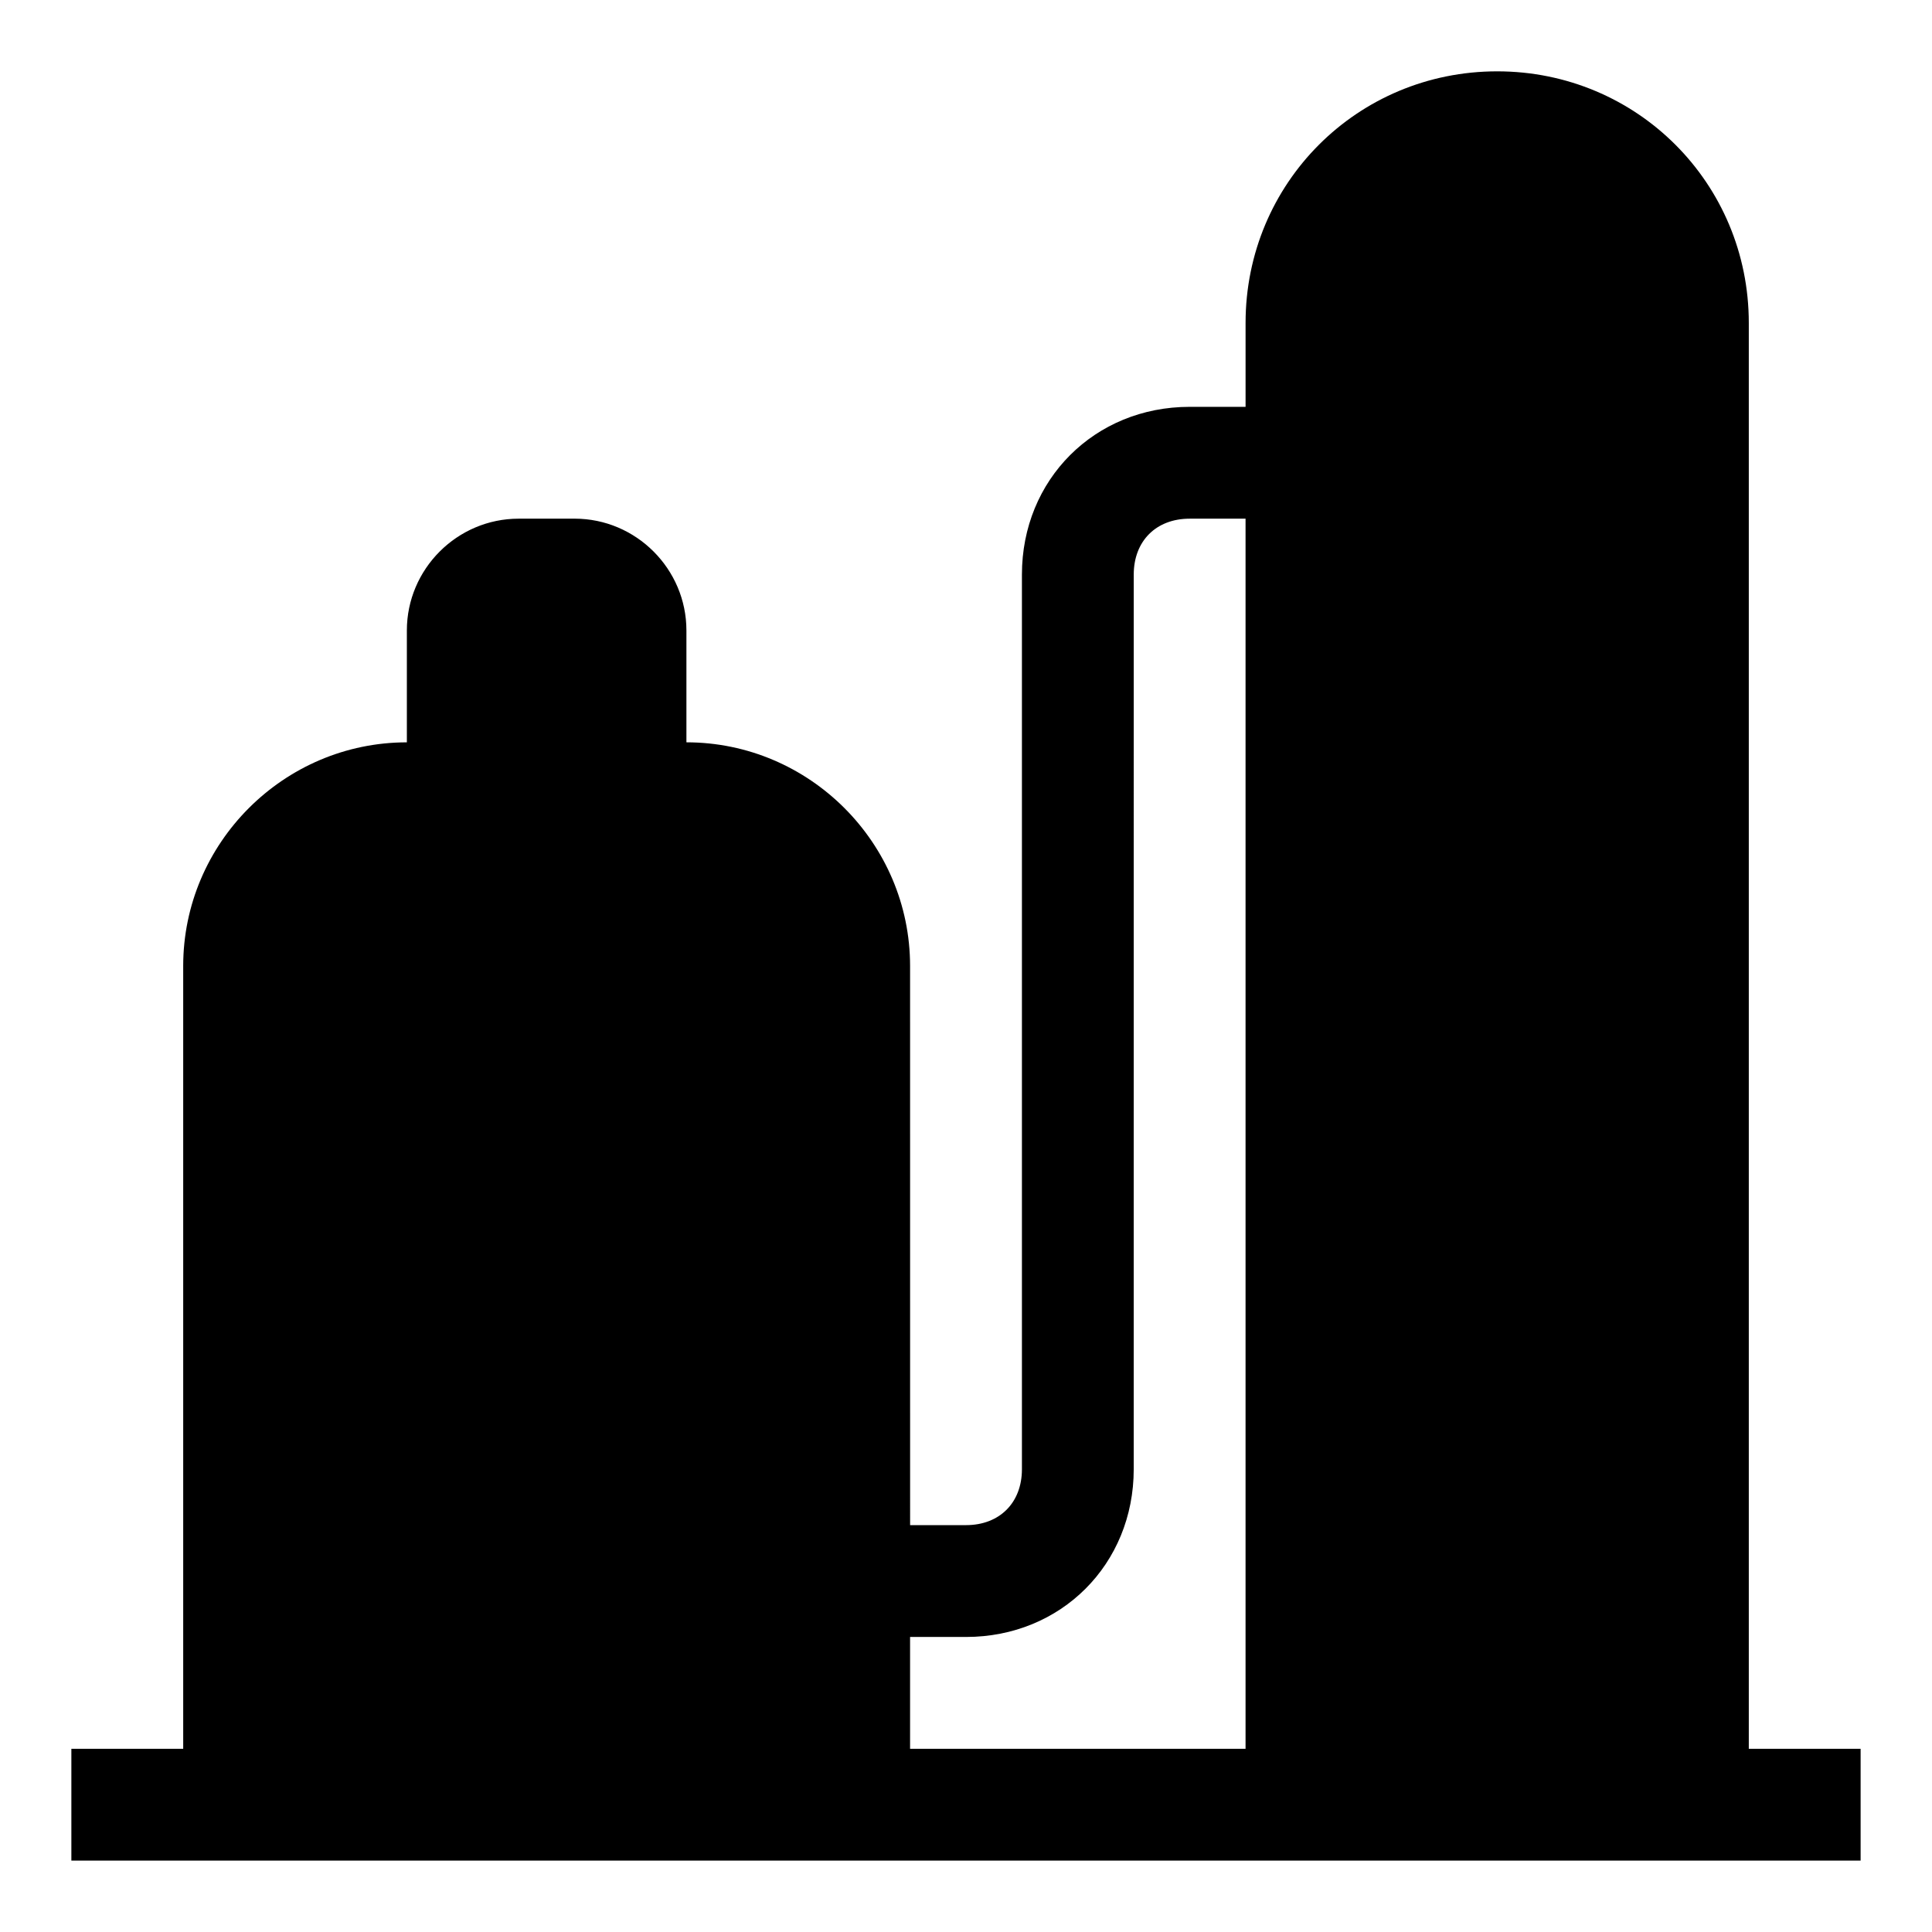
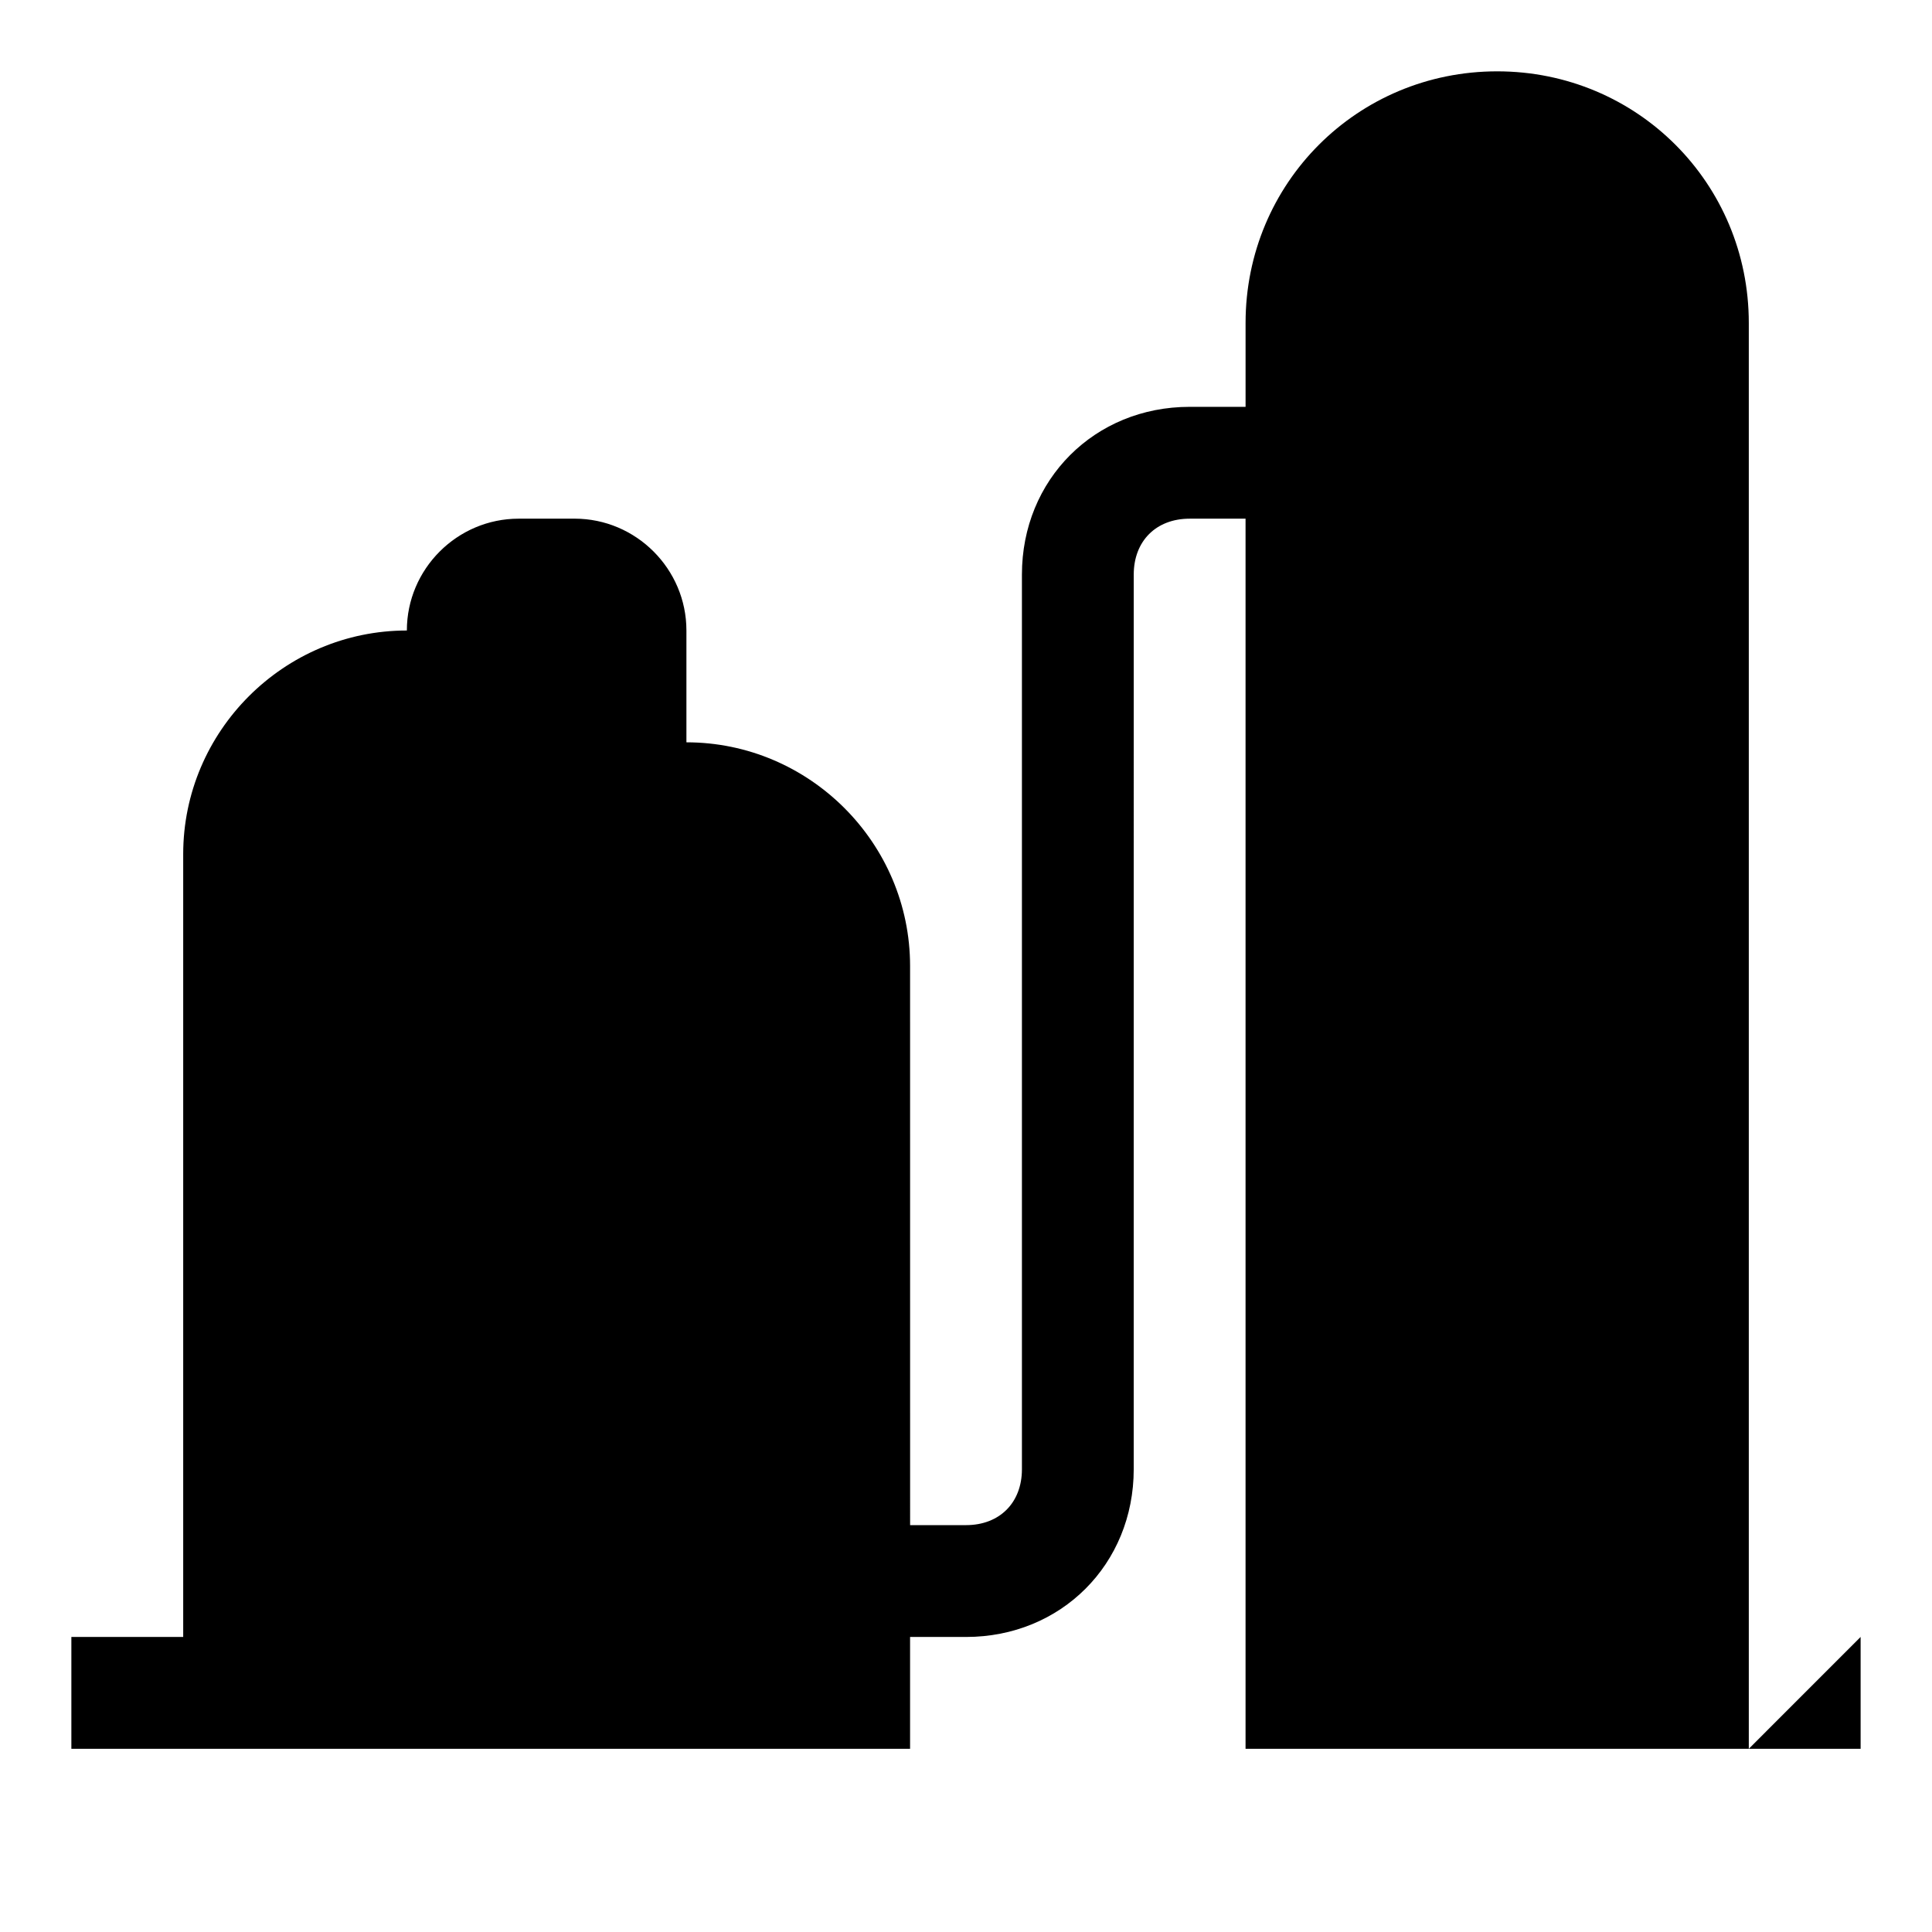
<svg xmlns="http://www.w3.org/2000/svg" fill="#000000" width="800px" height="800px" version="1.1" viewBox="144 144 512 512">
-   <path d="m607.45 607.45v-377.86c0-37.047-29.637-66.684-66.68-66.684-37.047 0-66.68 29.637-66.68 66.684v22.227h-14.816c-25.191 0-44.453 19.262-44.453 44.453v237.09c0 8.891-5.926 14.816-14.816 14.816h-14.816l-0.008-148.18c0-32.598-26.672-59.273-59.273-59.273v-29.637c0-16.301-13.336-29.637-29.637-29.637l-14.812 0.004c-16.301 0-29.637 13.336-29.637 29.637v29.637c-32.598 0-59.273 26.672-59.273 59.273v207.45l-29.637-0.004v29.637h474.17v-29.637zm-222.27 0v-29.637h14.816c25.191 0 44.453-19.262 44.453-44.453l0.004-237.09c0-8.891 5.926-14.816 14.816-14.816h14.816v326z" />
+   <path d="m607.45 607.45v-377.86c0-37.047-29.637-66.684-66.68-66.684-37.047 0-66.68 29.637-66.68 66.684v22.227h-14.816c-25.191 0-44.453 19.262-44.453 44.453v237.09c0 8.891-5.926 14.816-14.816 14.816h-14.816l-0.008-148.18c0-32.598-26.672-59.273-59.273-59.273v-29.637c0-16.301-13.336-29.637-29.637-29.637l-14.812 0.004c-16.301 0-29.637 13.336-29.637 29.637c-32.598 0-59.273 26.672-59.273 59.273v207.45l-29.637-0.004v29.637h474.17v-29.637zm-222.27 0v-29.637h14.816c25.191 0 44.453-19.262 44.453-44.453l0.004-237.09c0-8.891 5.926-14.816 14.816-14.816h14.816v326z" />
</svg>